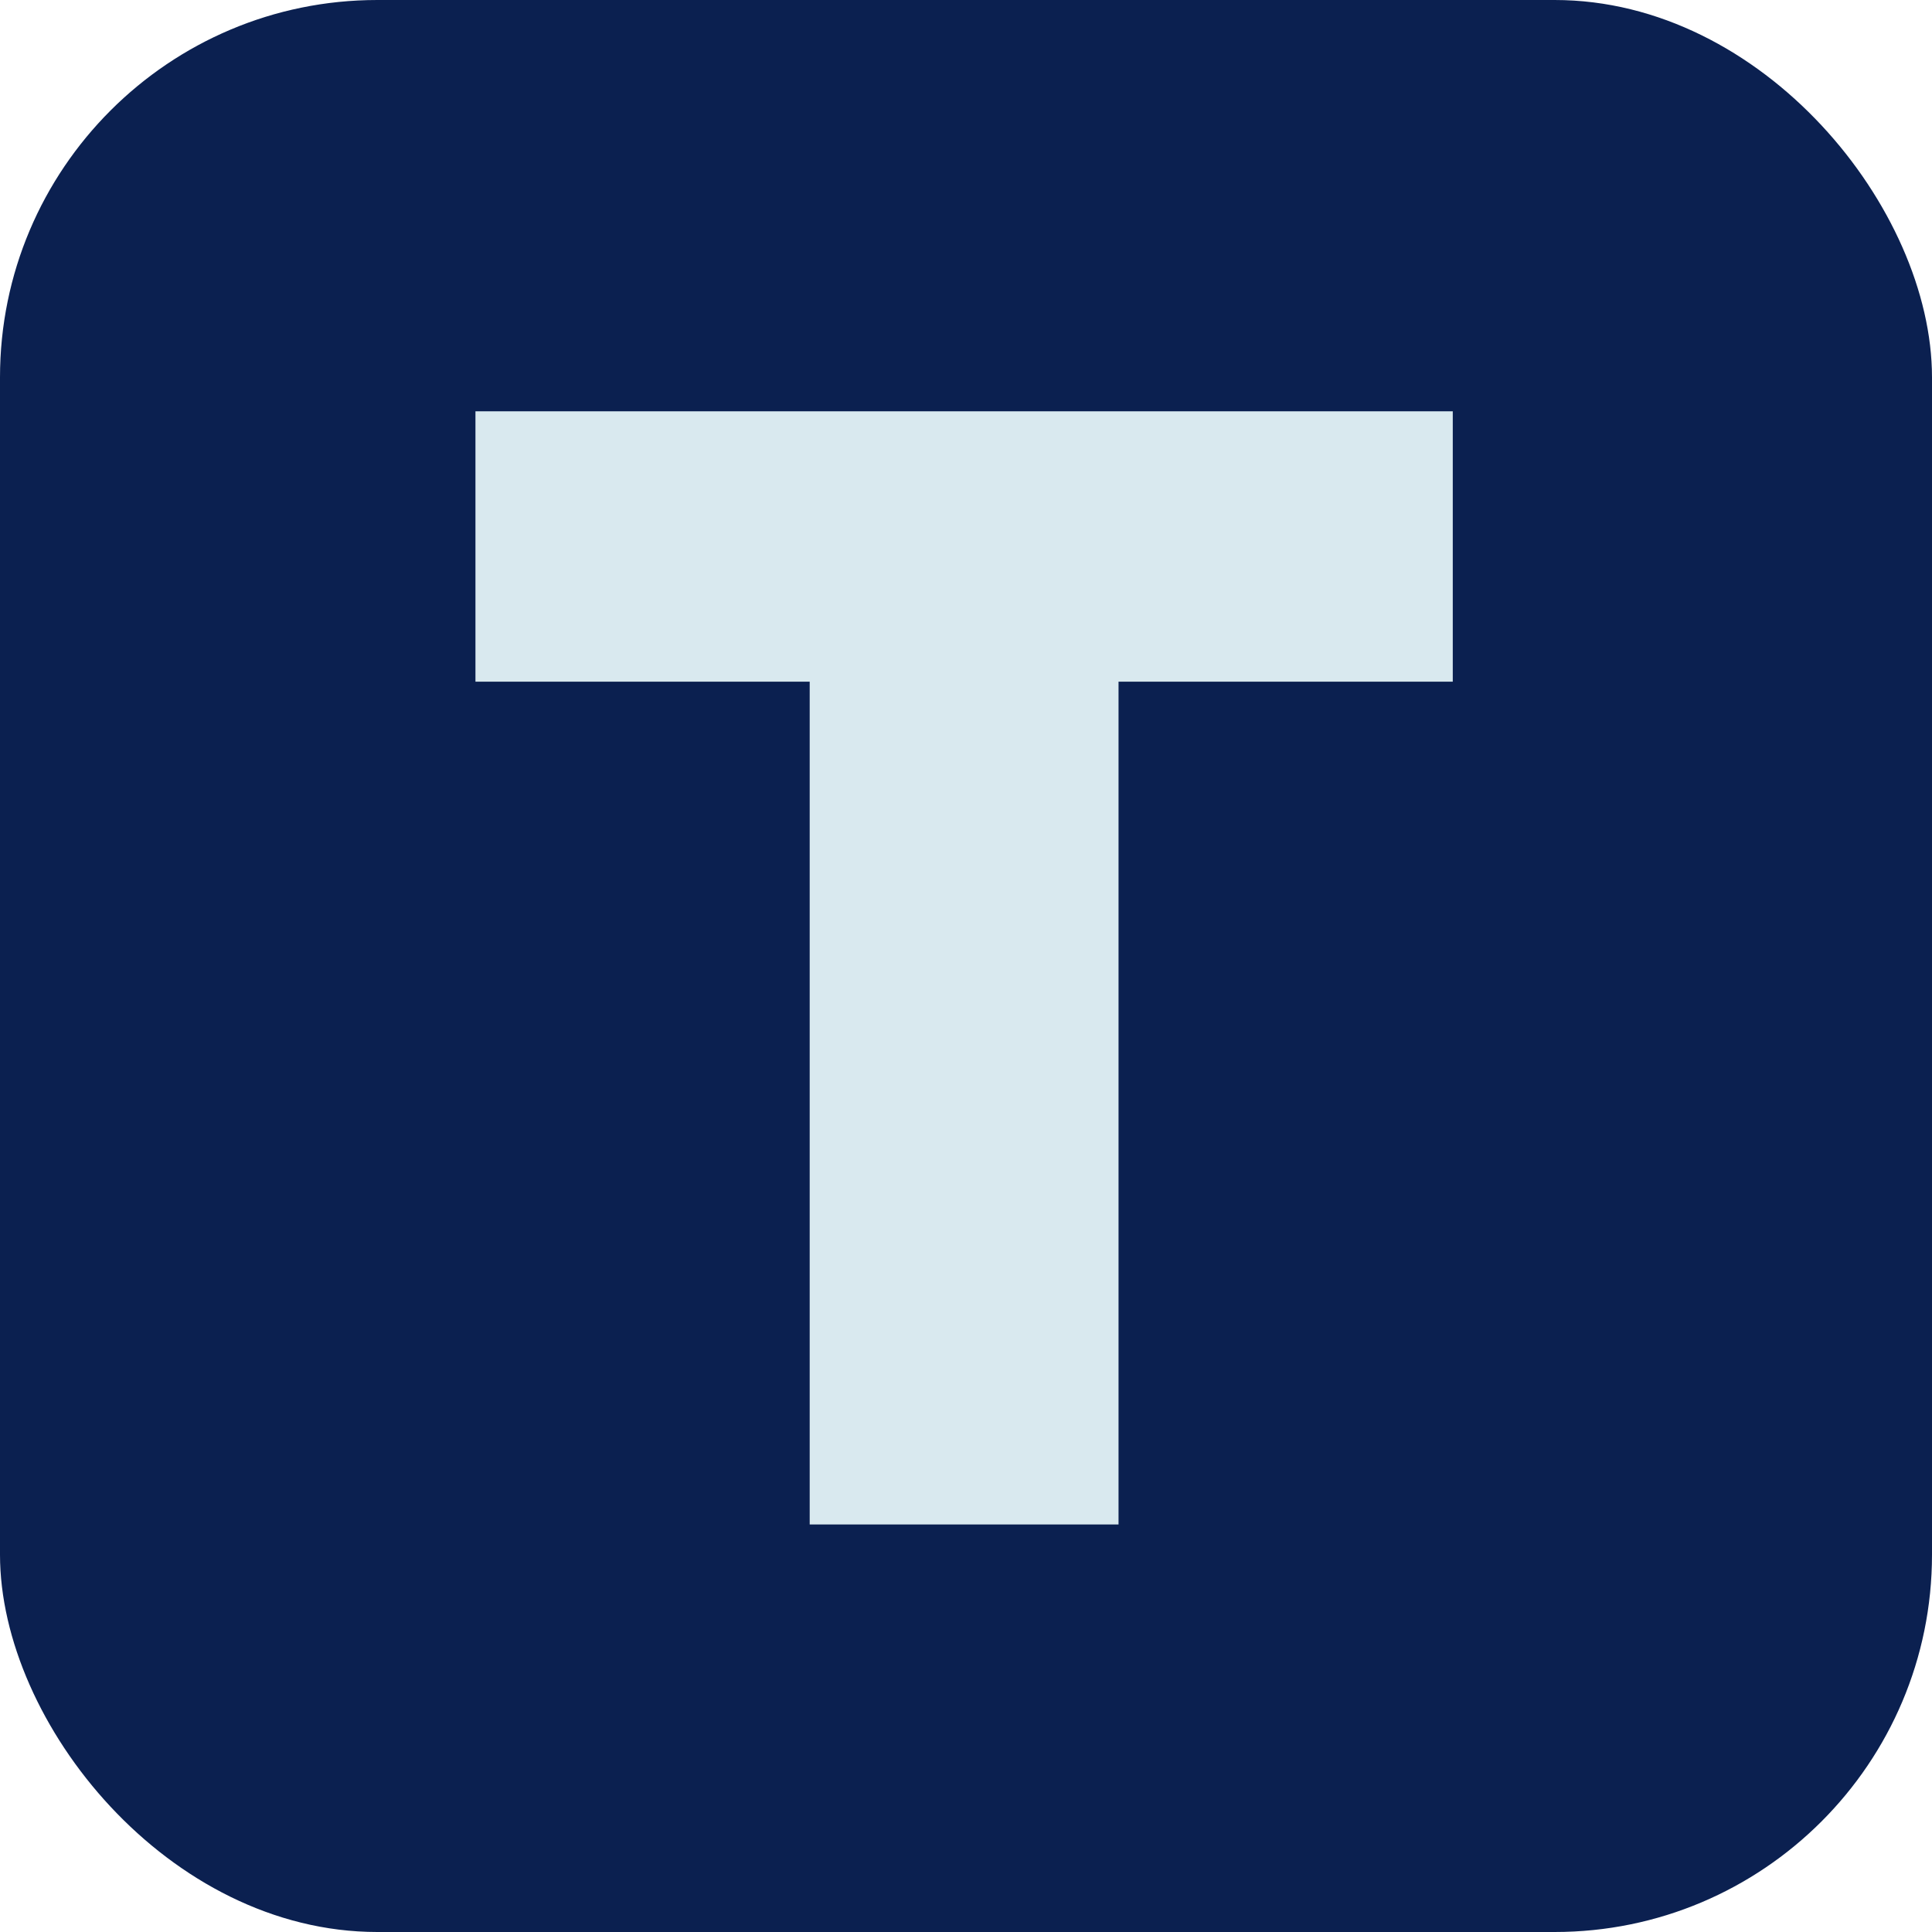
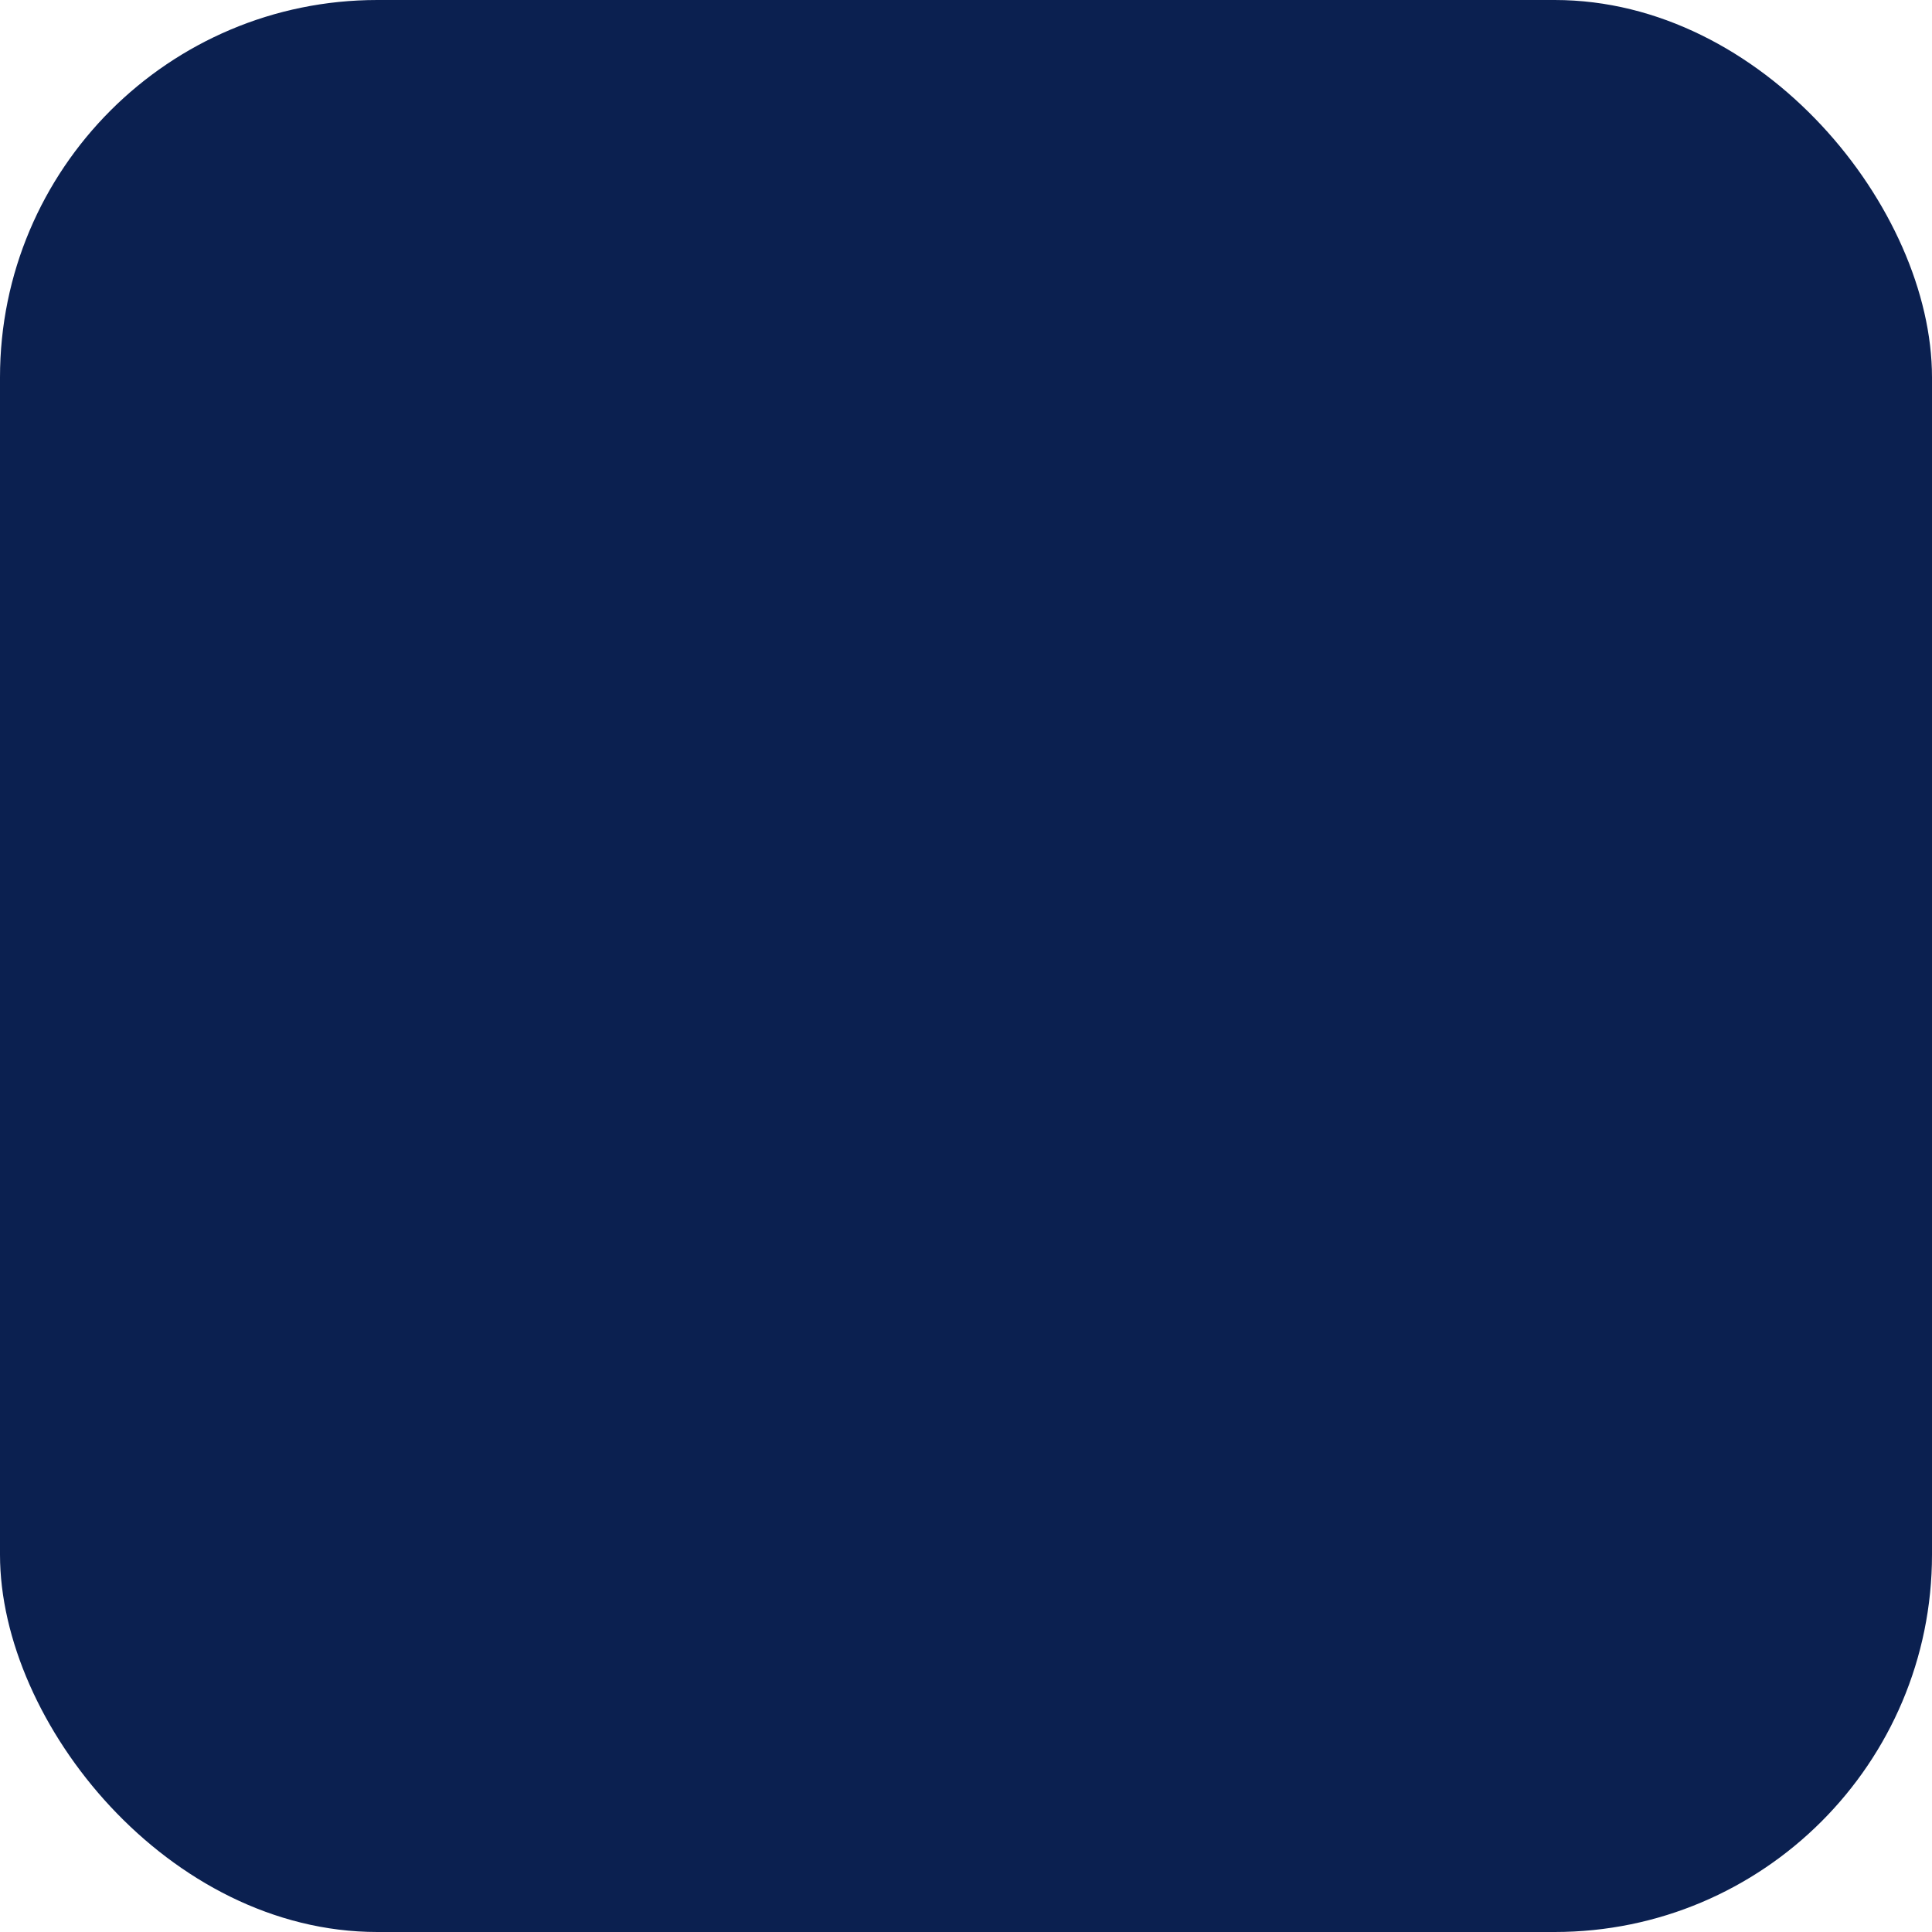
<svg xmlns="http://www.w3.org/2000/svg" width="512" height="512" viewBox="0 0 512 512" fill="none">
  <style>
    @media (prefers-color-scheme: dark) {
    .a { fill: #416AF1 }
    }
  </style>
  <rect class="a" width="512" height="512" rx="100" fill="#0B2050" />
-   <path d="M126 180.653H214.577V404H296.423V180.653H385V109H126V180.653Z" fill="#D9E9EF" />
</svg>